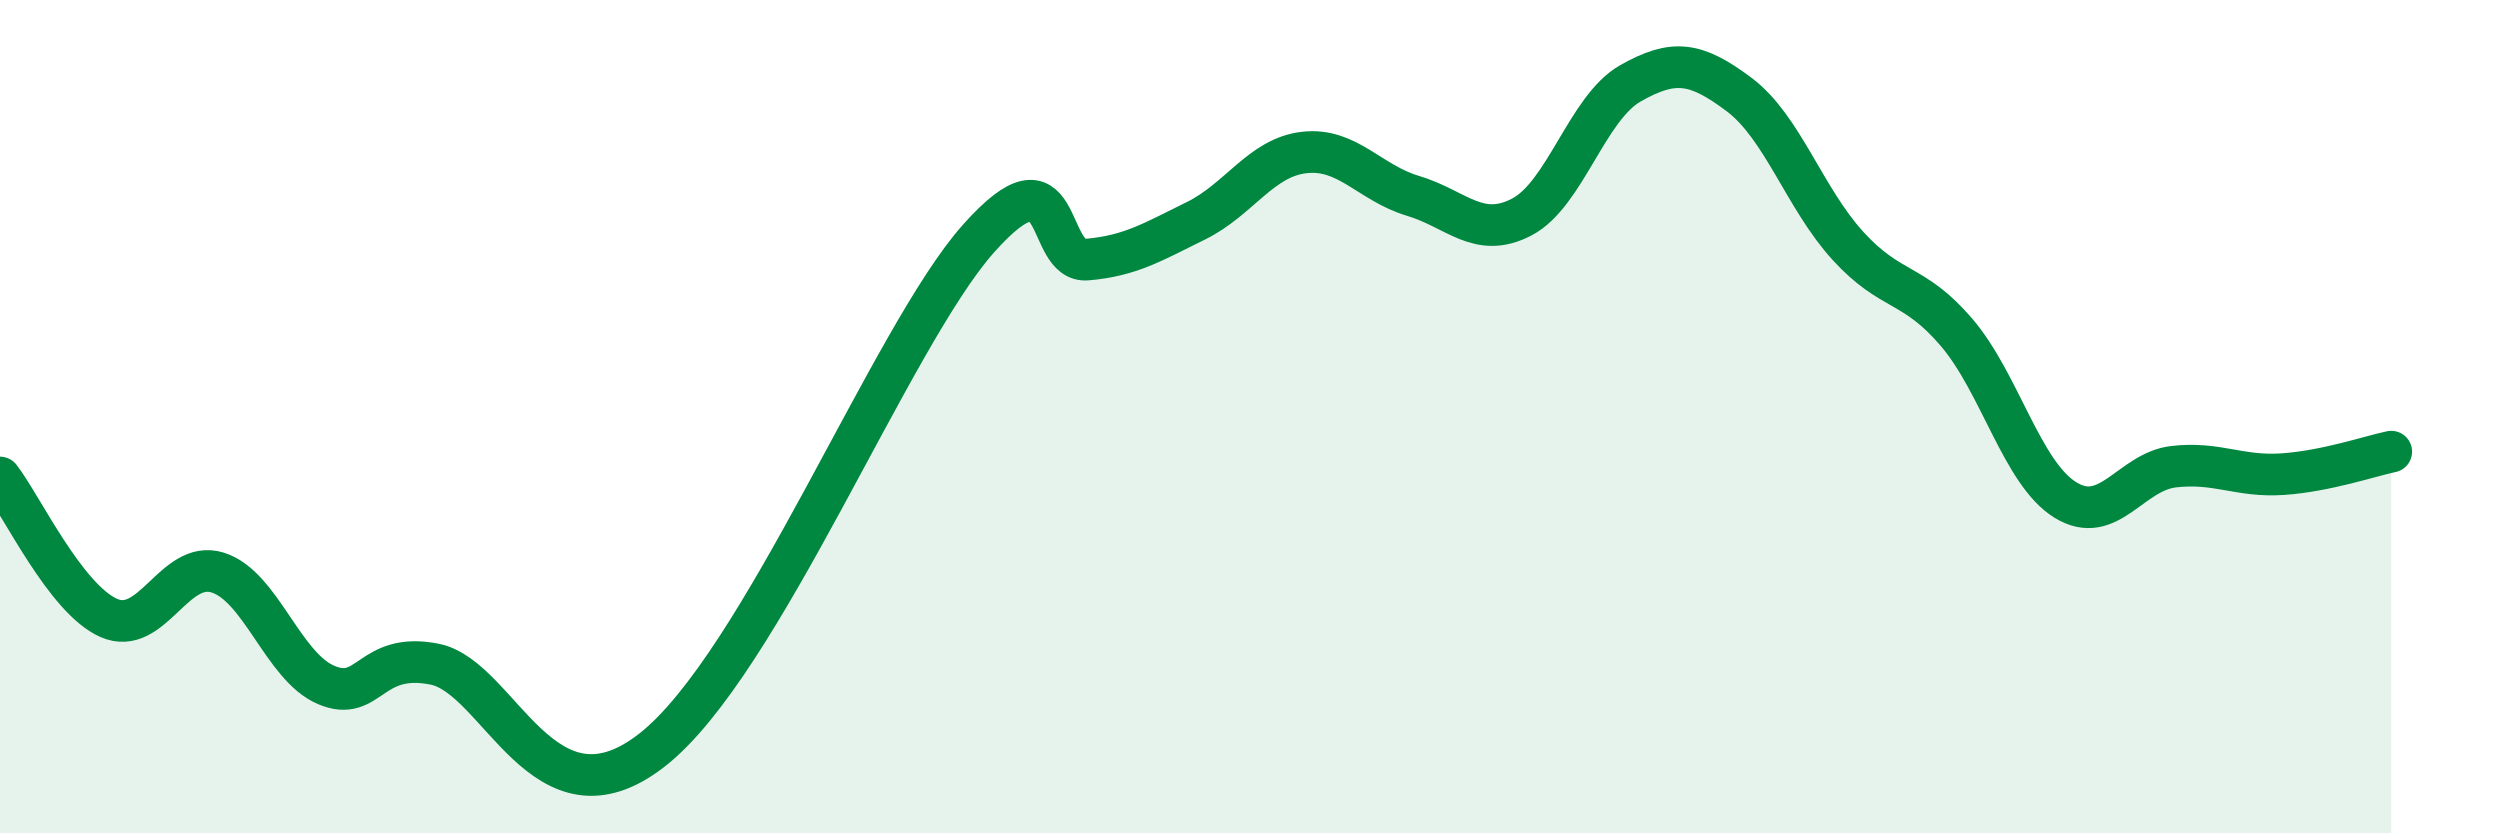
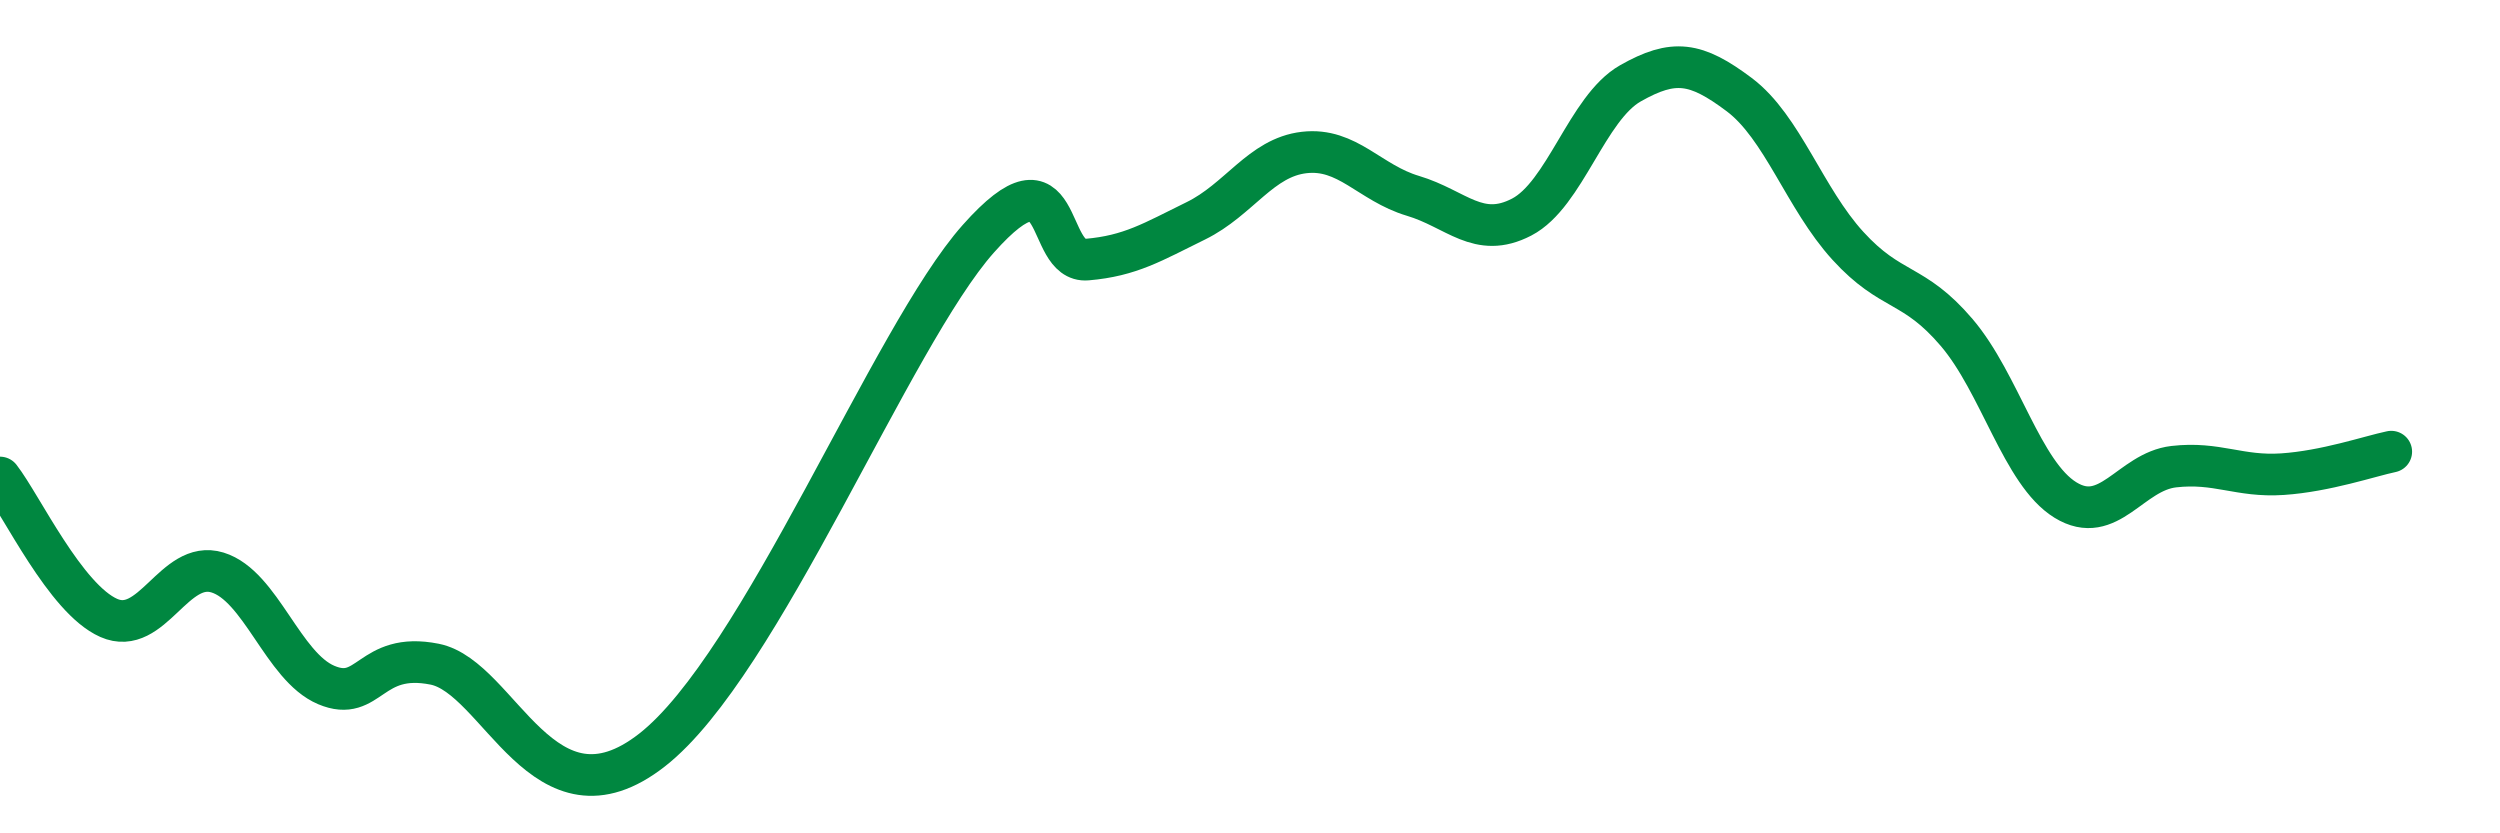
<svg xmlns="http://www.w3.org/2000/svg" width="60" height="20" viewBox="0 0 60 20">
-   <path d="M 0,11.46 C 0.52,12.13 1.57,14.37 2.61,14.83 C 3.65,15.29 4.18,13.42 5.22,13.74 C 6.26,14.06 6.79,16 7.83,16.44 C 8.87,16.88 8.87,15.63 10.43,15.94 C 11.99,16.25 13.04,20.04 15.65,18 C 18.26,15.96 21.39,8.08 23.48,5.73 C 25.57,3.38 25.05,6.32 26.09,6.23 C 27.13,6.14 27.66,5.81 28.7,5.3 C 29.74,4.79 30.26,3.78 31.3,3.66 C 32.34,3.54 32.87,4.39 33.91,4.7 C 34.95,5.01 35.48,5.75 36.52,5.21 C 37.56,4.67 38.09,2.59 39.13,2 C 40.17,1.41 40.7,1.49 41.74,2.27 C 42.78,3.05 43.31,4.76 44.35,5.9 C 45.39,7.04 45.92,6.76 46.96,7.98 C 48,9.2 48.53,11.36 49.57,12 C 50.61,12.64 51.13,11.32 52.17,11.2 C 53.21,11.08 53.74,11.45 54.78,11.38 C 55.82,11.31 56.87,10.95 57.39,10.84L57.39 20L0 20Z" fill="#008740" opacity="0.1" stroke-linecap="round" stroke-linejoin="round" />
  <path d="M 0,11.46 C 0.52,12.13 1.57,14.37 2.61,14.83 C 3.65,15.29 4.18,13.42 5.22,13.74 C 6.26,14.06 6.79,16 7.83,16.44 C 8.87,16.88 8.87,15.63 10.43,15.94 C 11.99,16.25 13.04,20.04 15.65,18 C 18.26,15.96 21.39,8.08 23.48,5.73 C 25.57,3.38 25.05,6.32 26.09,6.23 C 27.13,6.14 27.66,5.81 28.7,5.3 C 29.74,4.79 30.26,3.78 31.3,3.66 C 32.34,3.54 32.87,4.39 33.91,4.7 C 34.95,5.01 35.48,5.75 36.52,5.21 C 37.56,4.67 38.09,2.59 39.13,2 C 40.17,1.41 40.7,1.49 41.74,2.27 C 42.78,3.05 43.31,4.76 44.35,5.9 C 45.39,7.04 45.92,6.76 46.96,7.98 C 48,9.2 48.53,11.36 49.57,12 C 50.61,12.64 51.13,11.32 52.17,11.2 C 53.21,11.08 53.74,11.45 54.78,11.38 C 55.82,11.31 56.87,10.95 57.39,10.84" stroke="#008740" stroke-width="1" fill="none" stroke-linecap="round" stroke-linejoin="round" />
</svg>